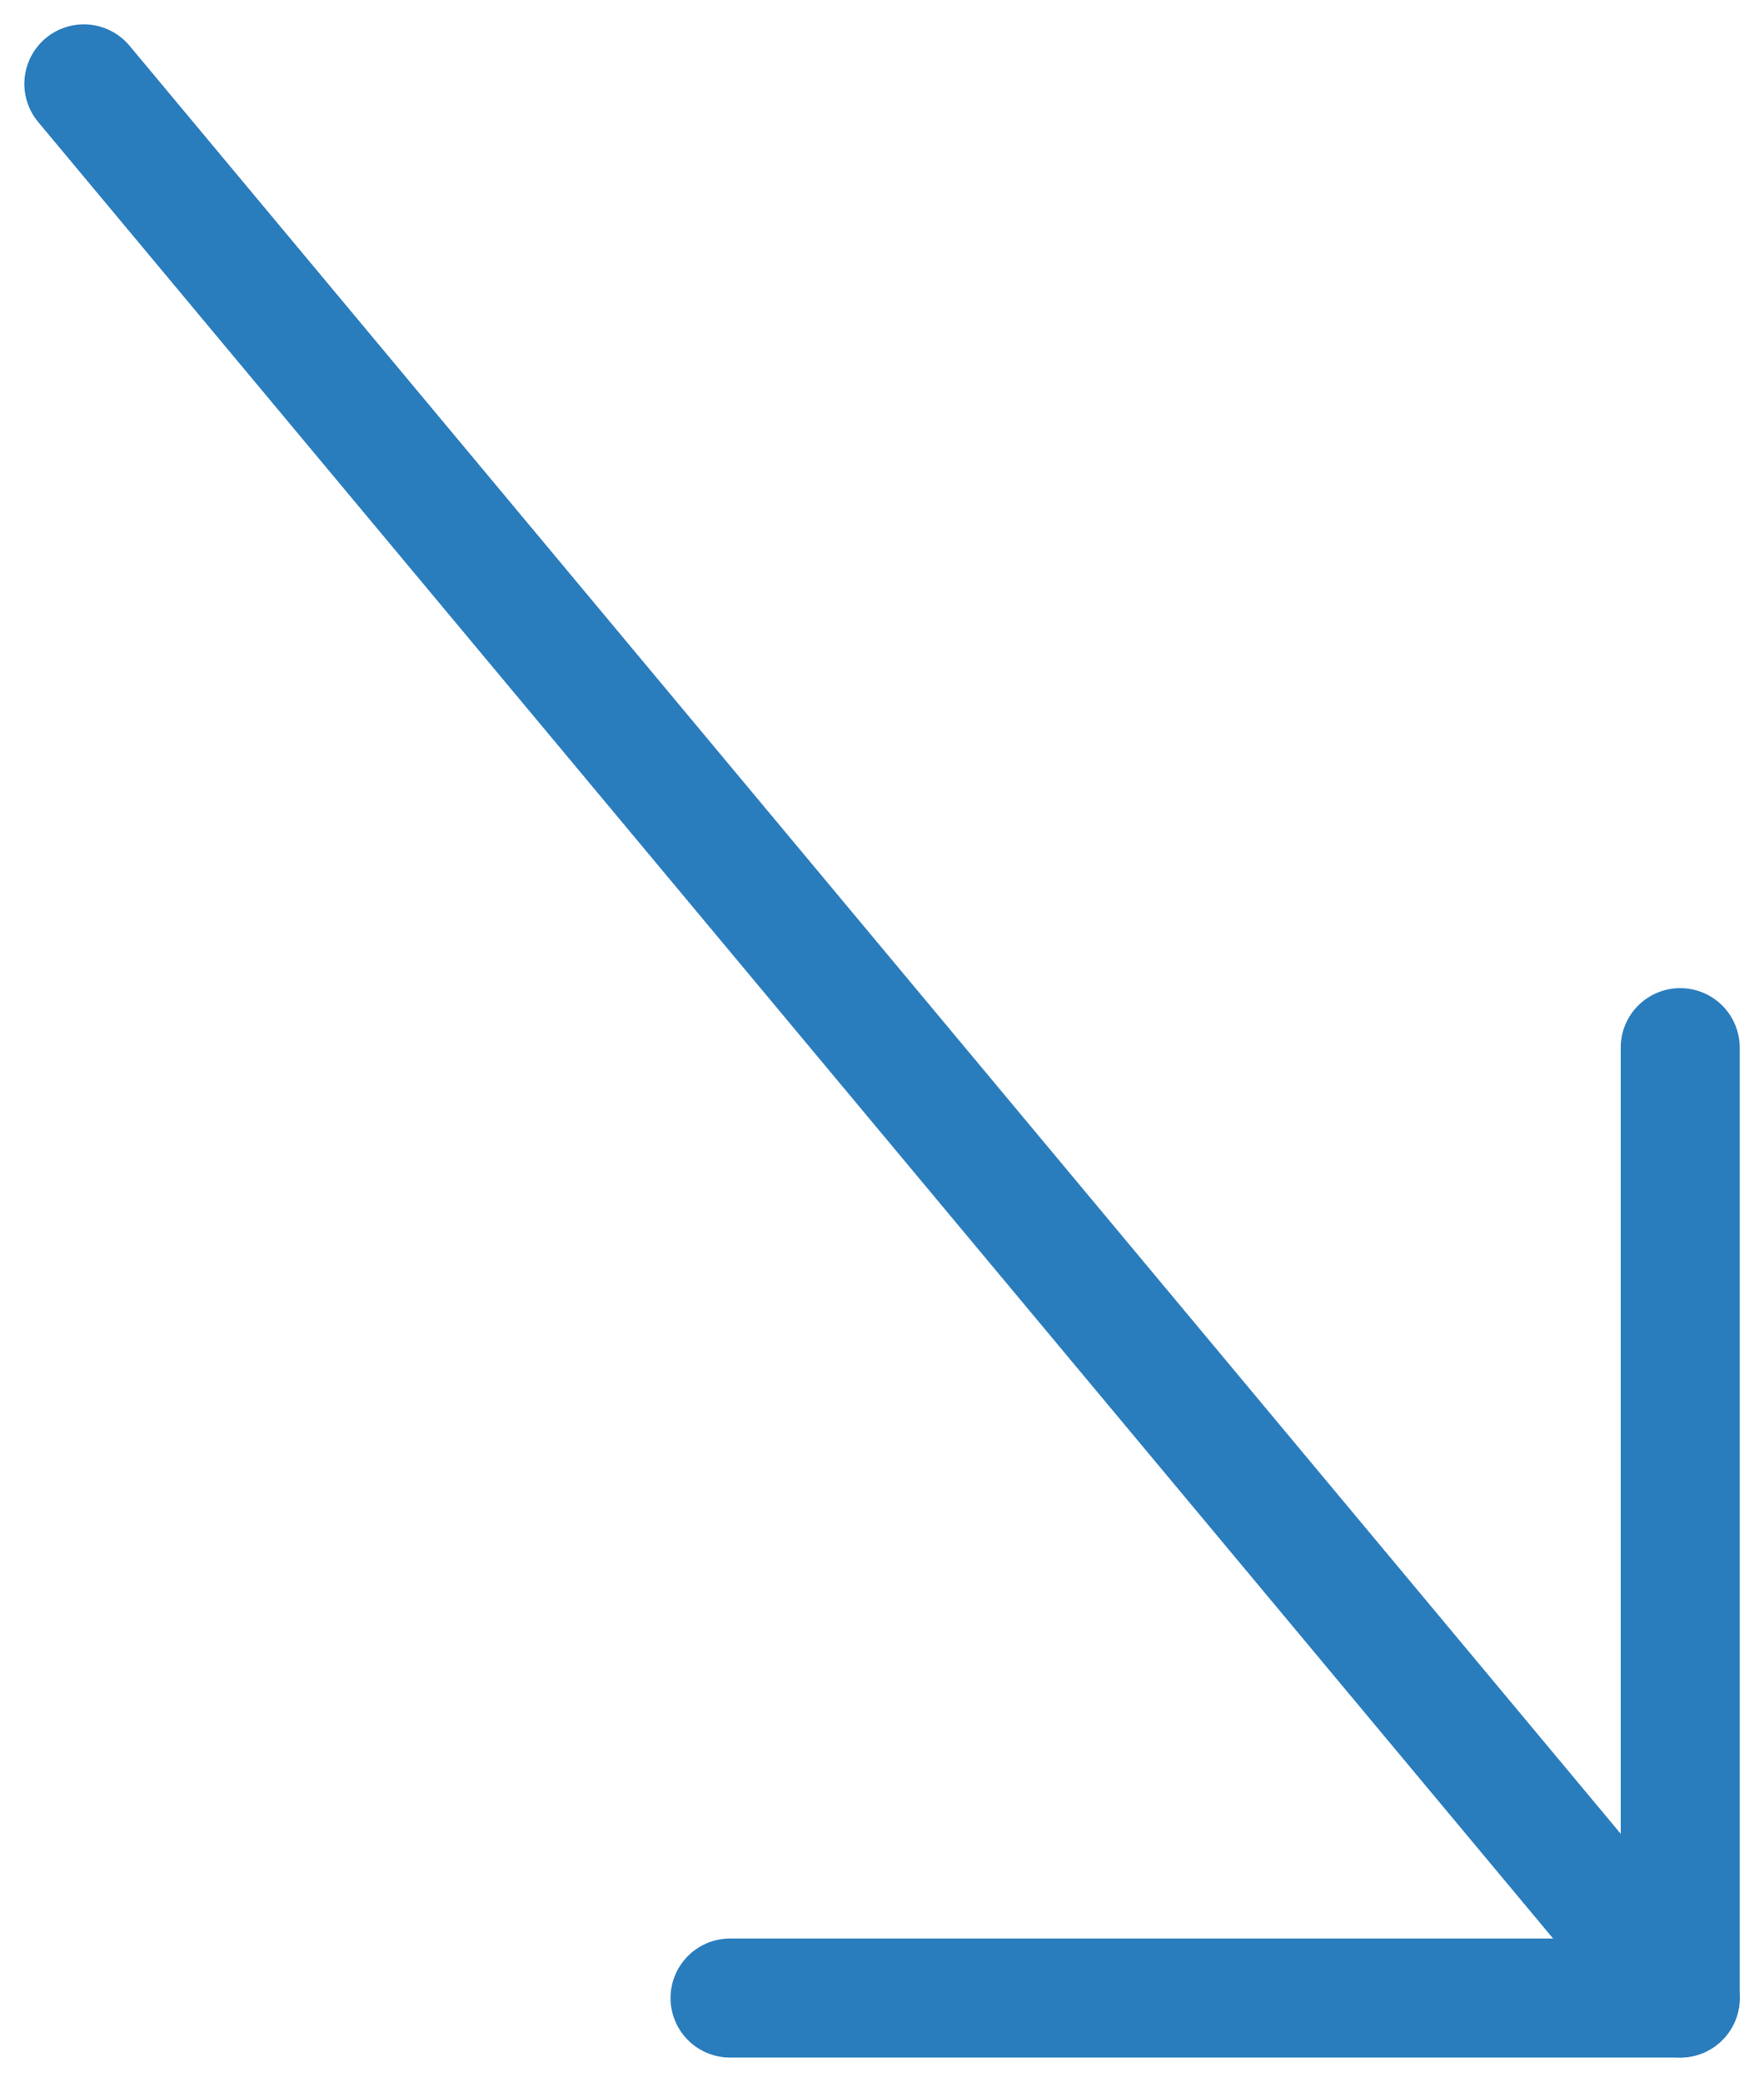
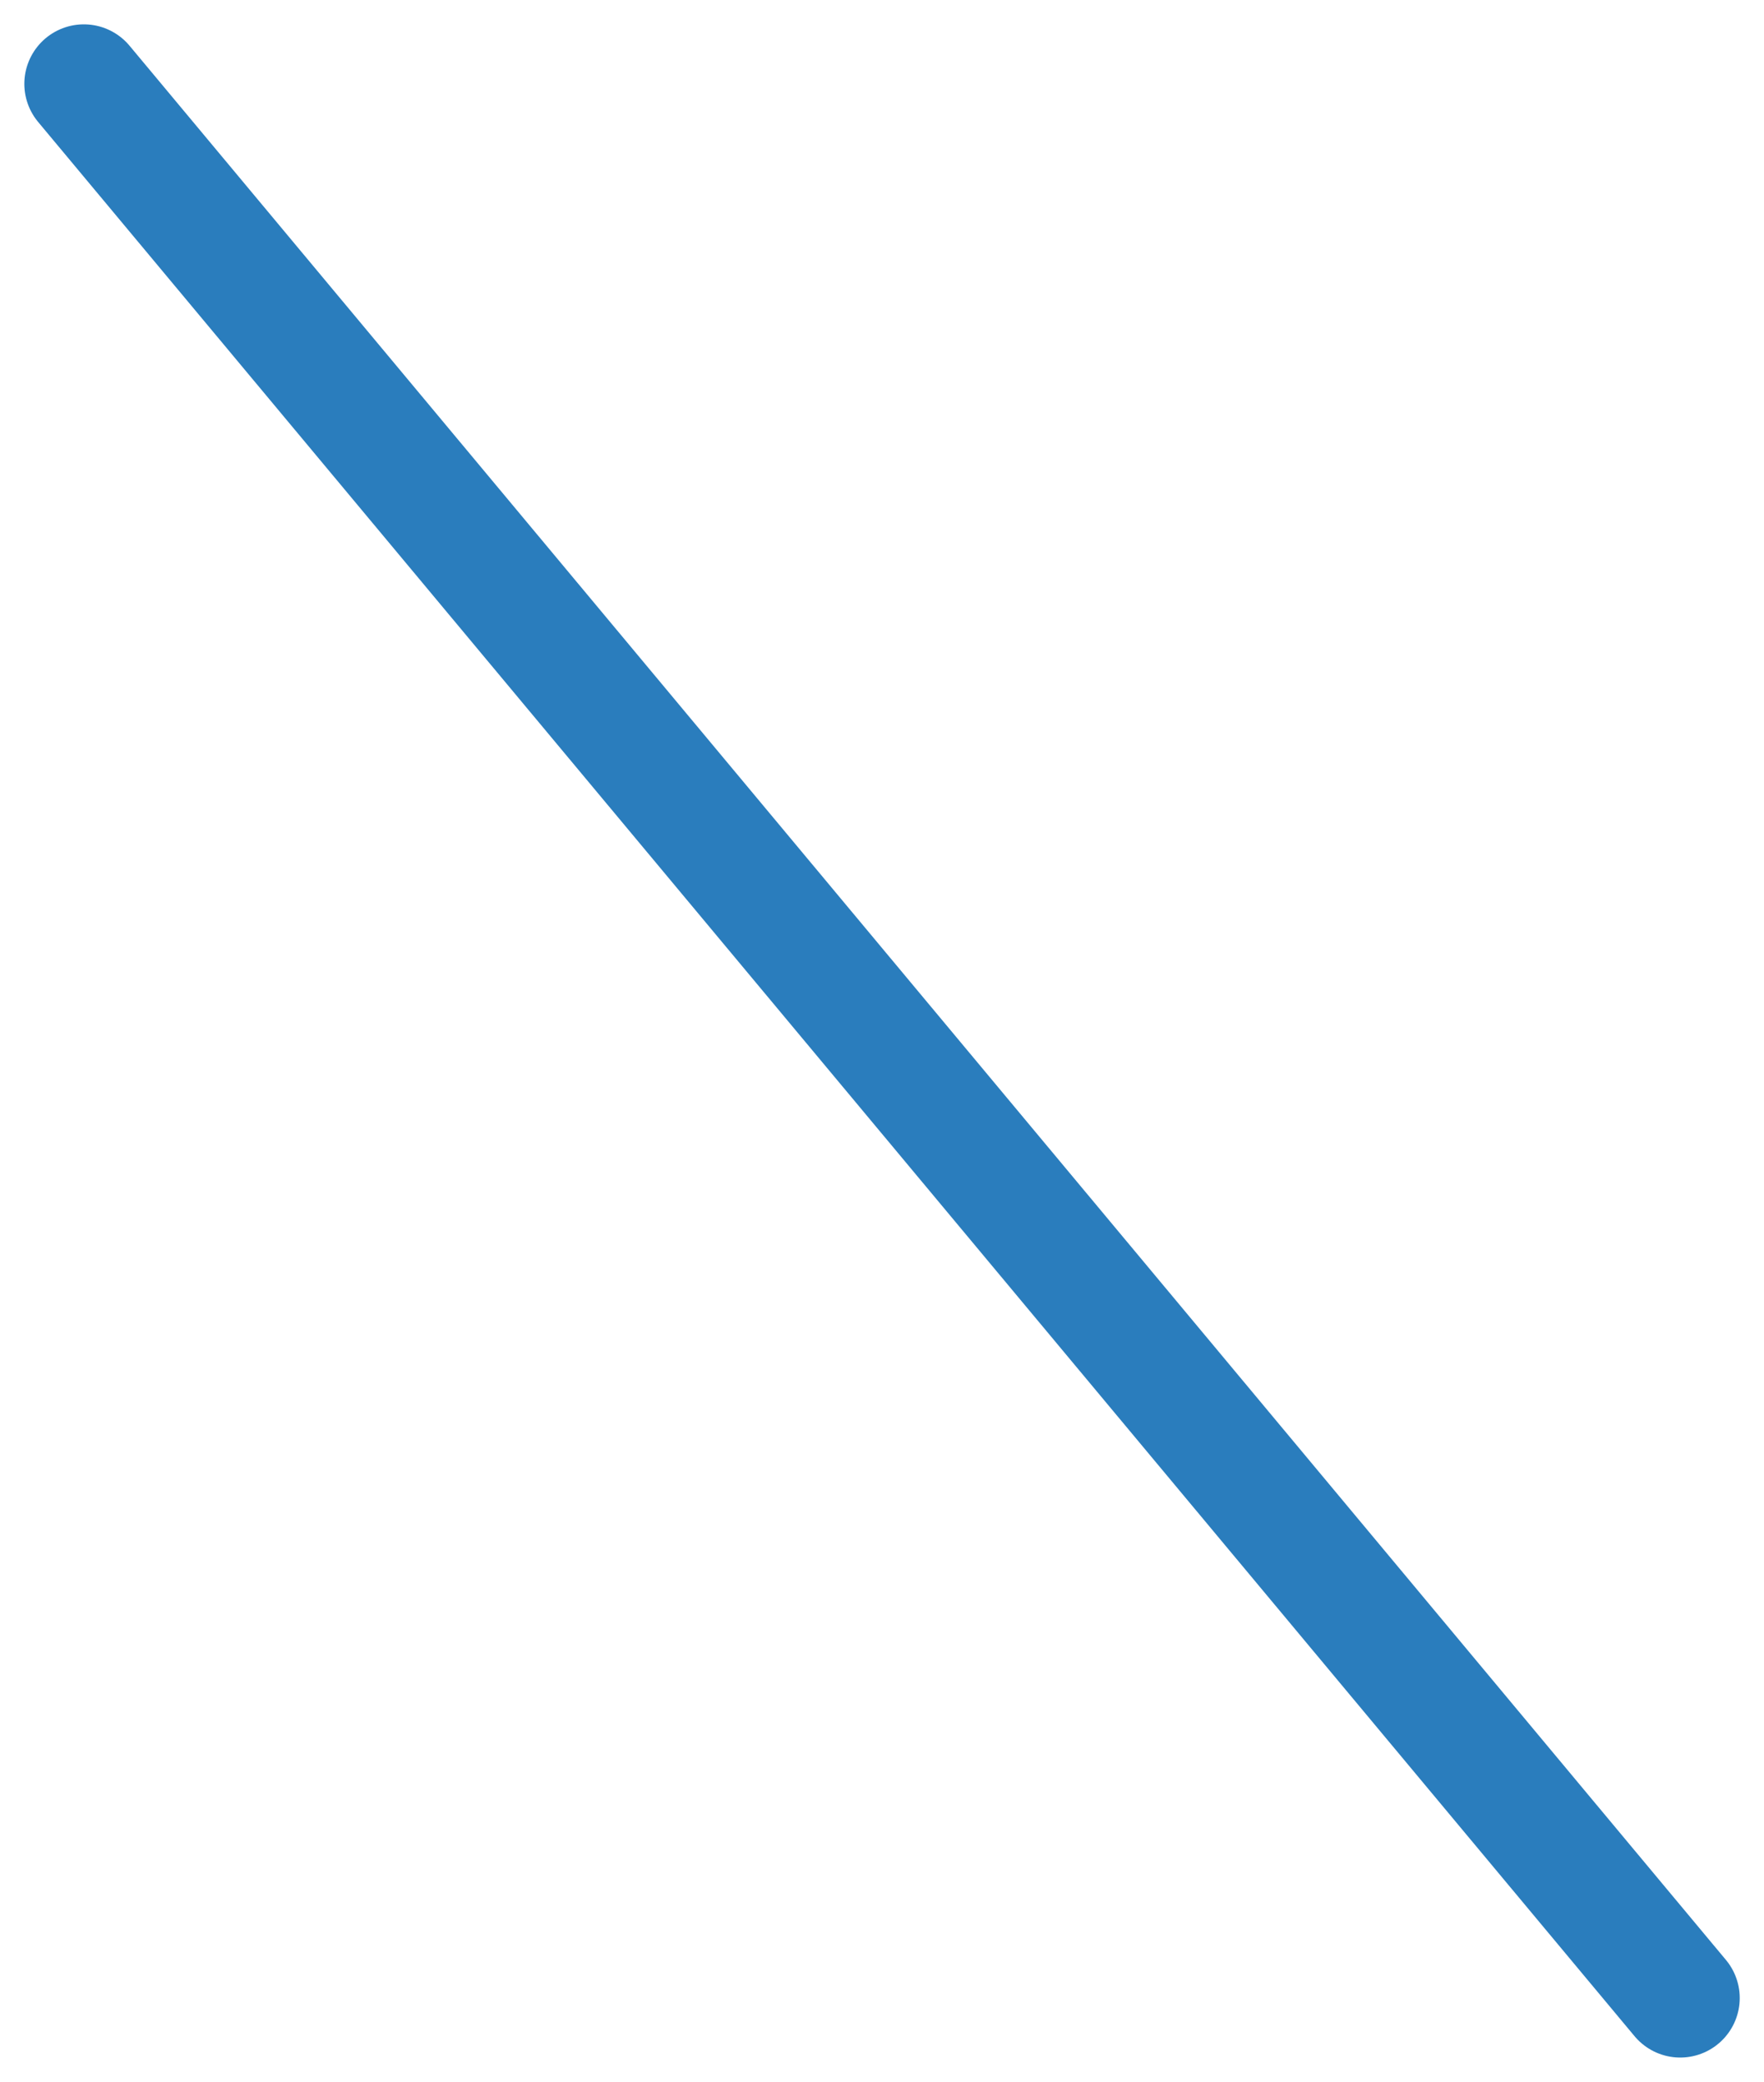
<svg xmlns="http://www.w3.org/2000/svg" width="29.643" height="34.976" viewBox="0 0 29.643 34.976">
  <g id="Icon_feather-arrow-down-right" data-name="Icon feather-arrow-down-right" transform="translate(1.768 7.101)">
    <path id="Path_7141" data-name="Path 7141" d="M10.5,10.5,37.326,42.659" transform="translate(-10.859 -16.192)" fill="none" stroke="#2a7dbd" stroke-linecap="round" stroke-linejoin="round" stroke-width="2" />
-     <path id="Path_7142" data-name="Path 7142" d="M26.467,10.5V26.467H10.5" fill="none" stroke="#2a7dbd" stroke-linecap="round" stroke-linejoin="round" stroke-width="2" />
  </g>
</svg>